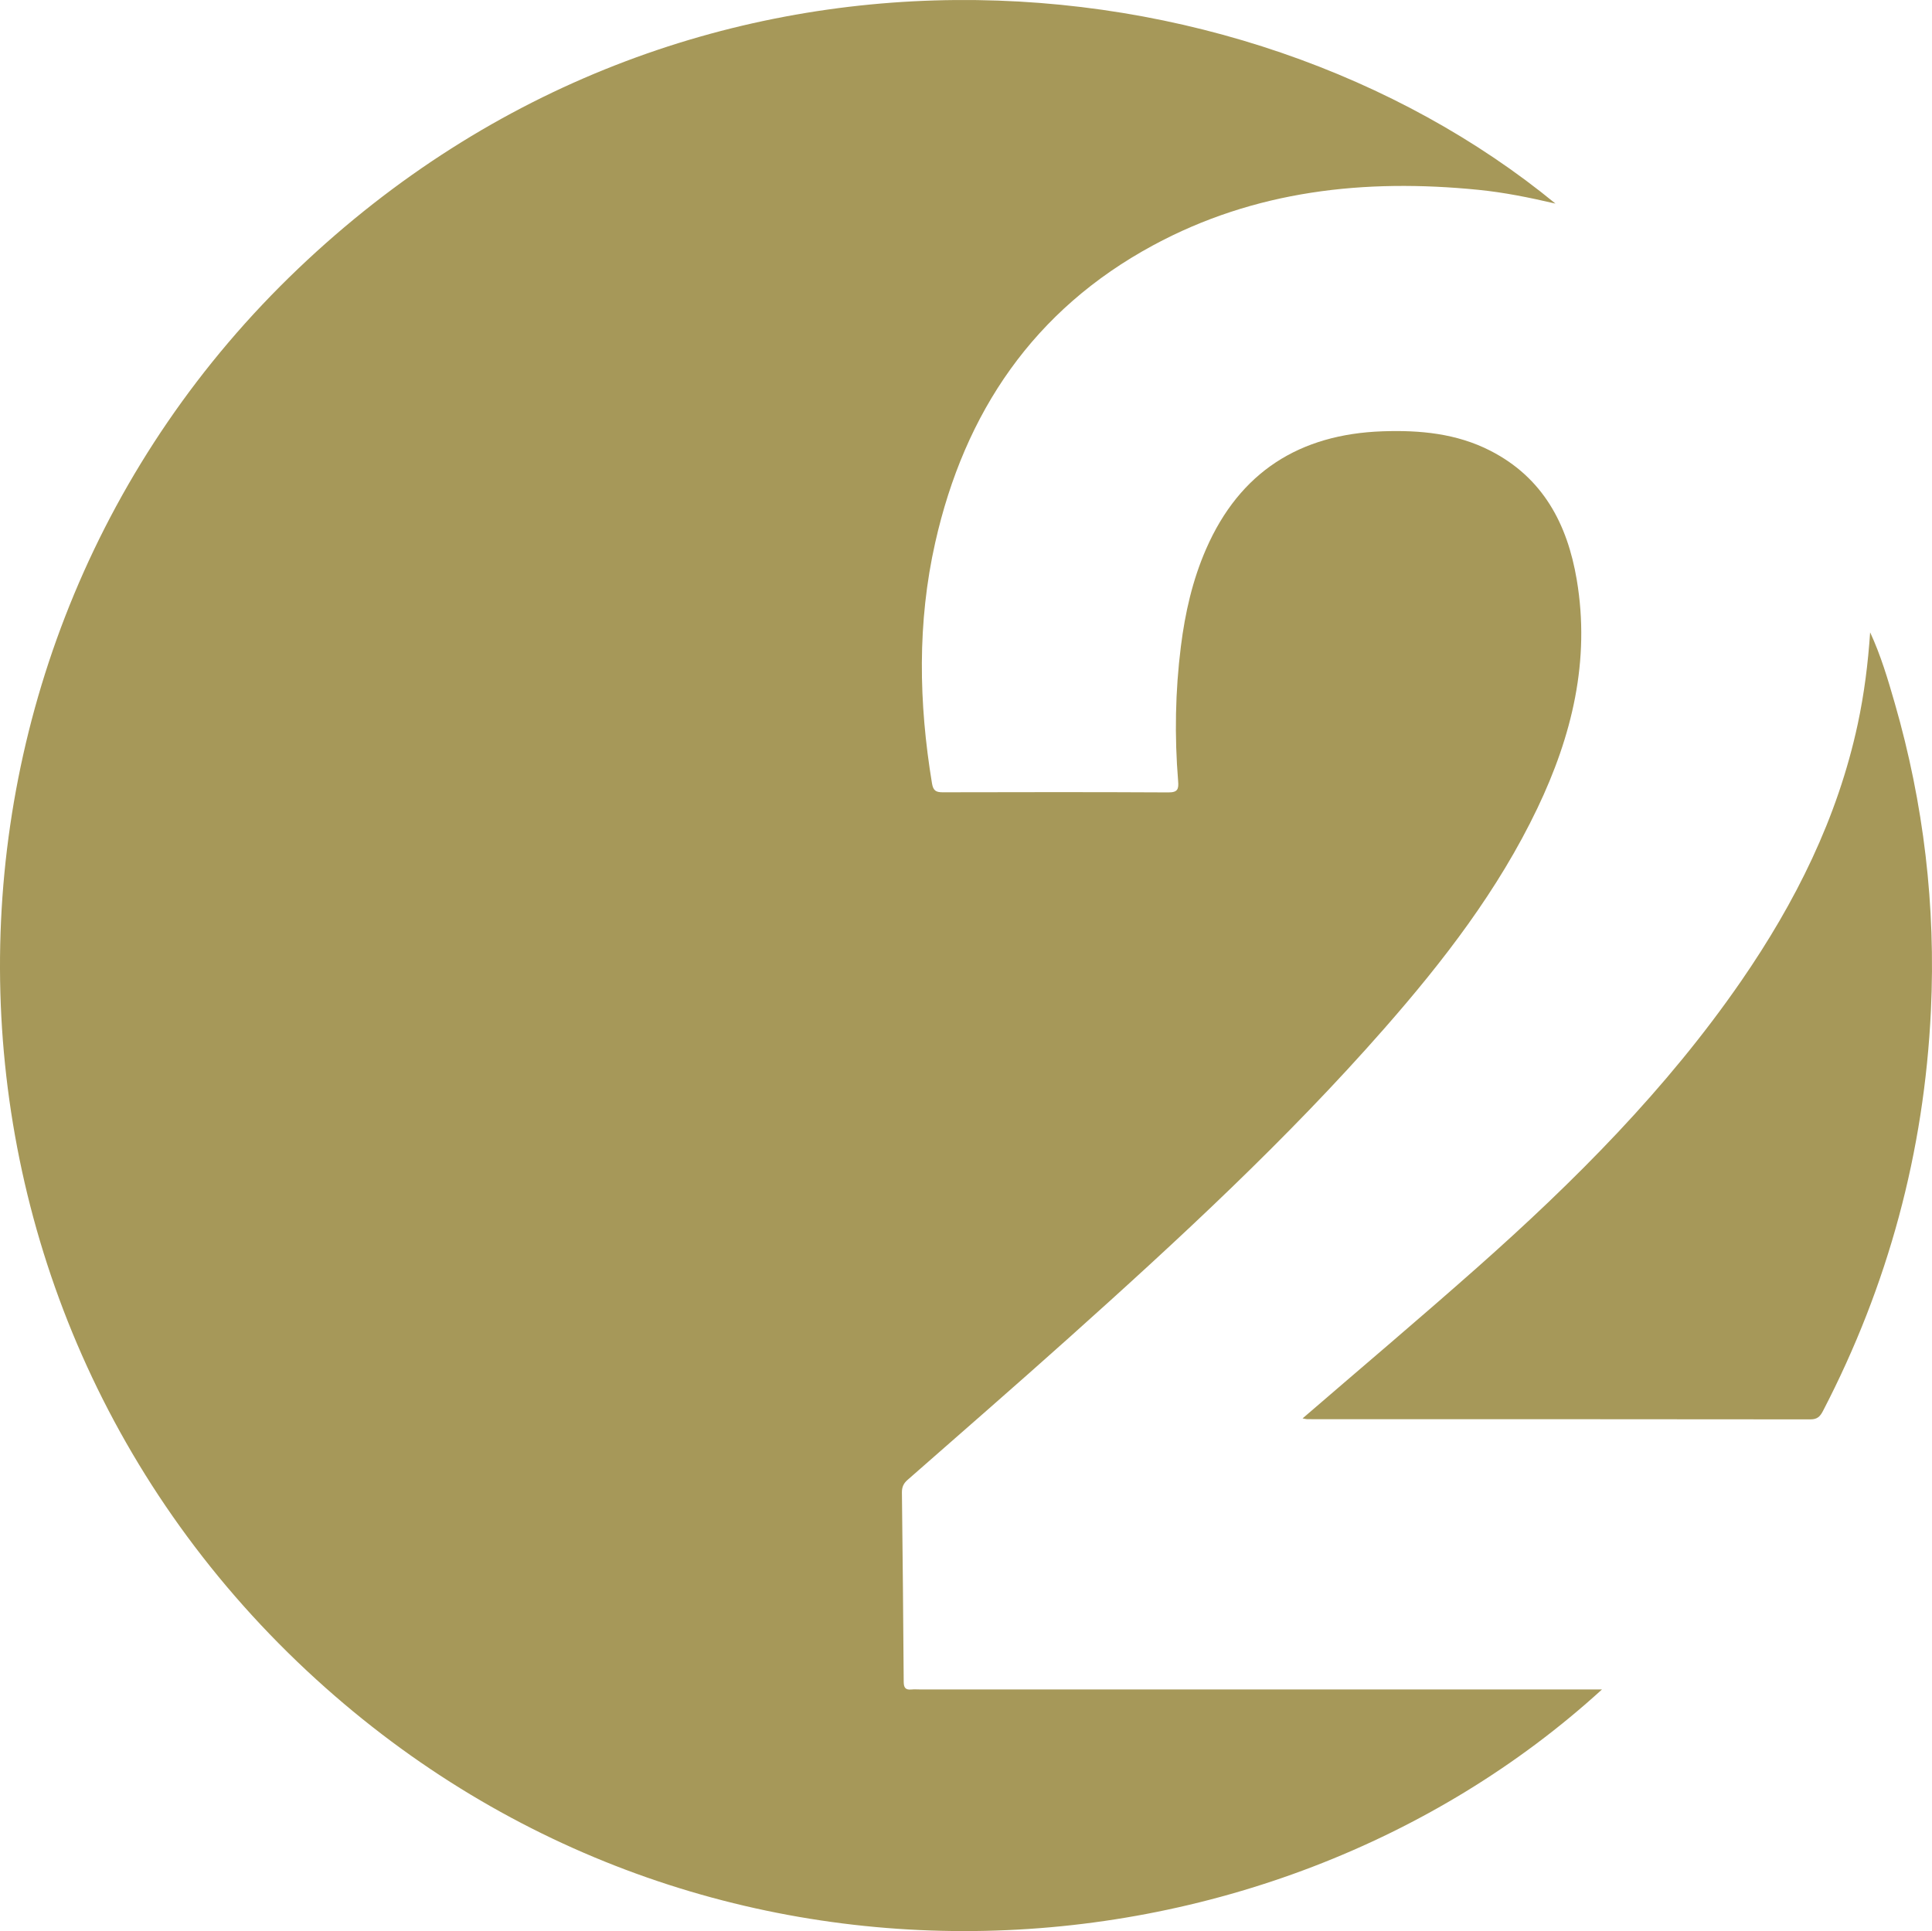
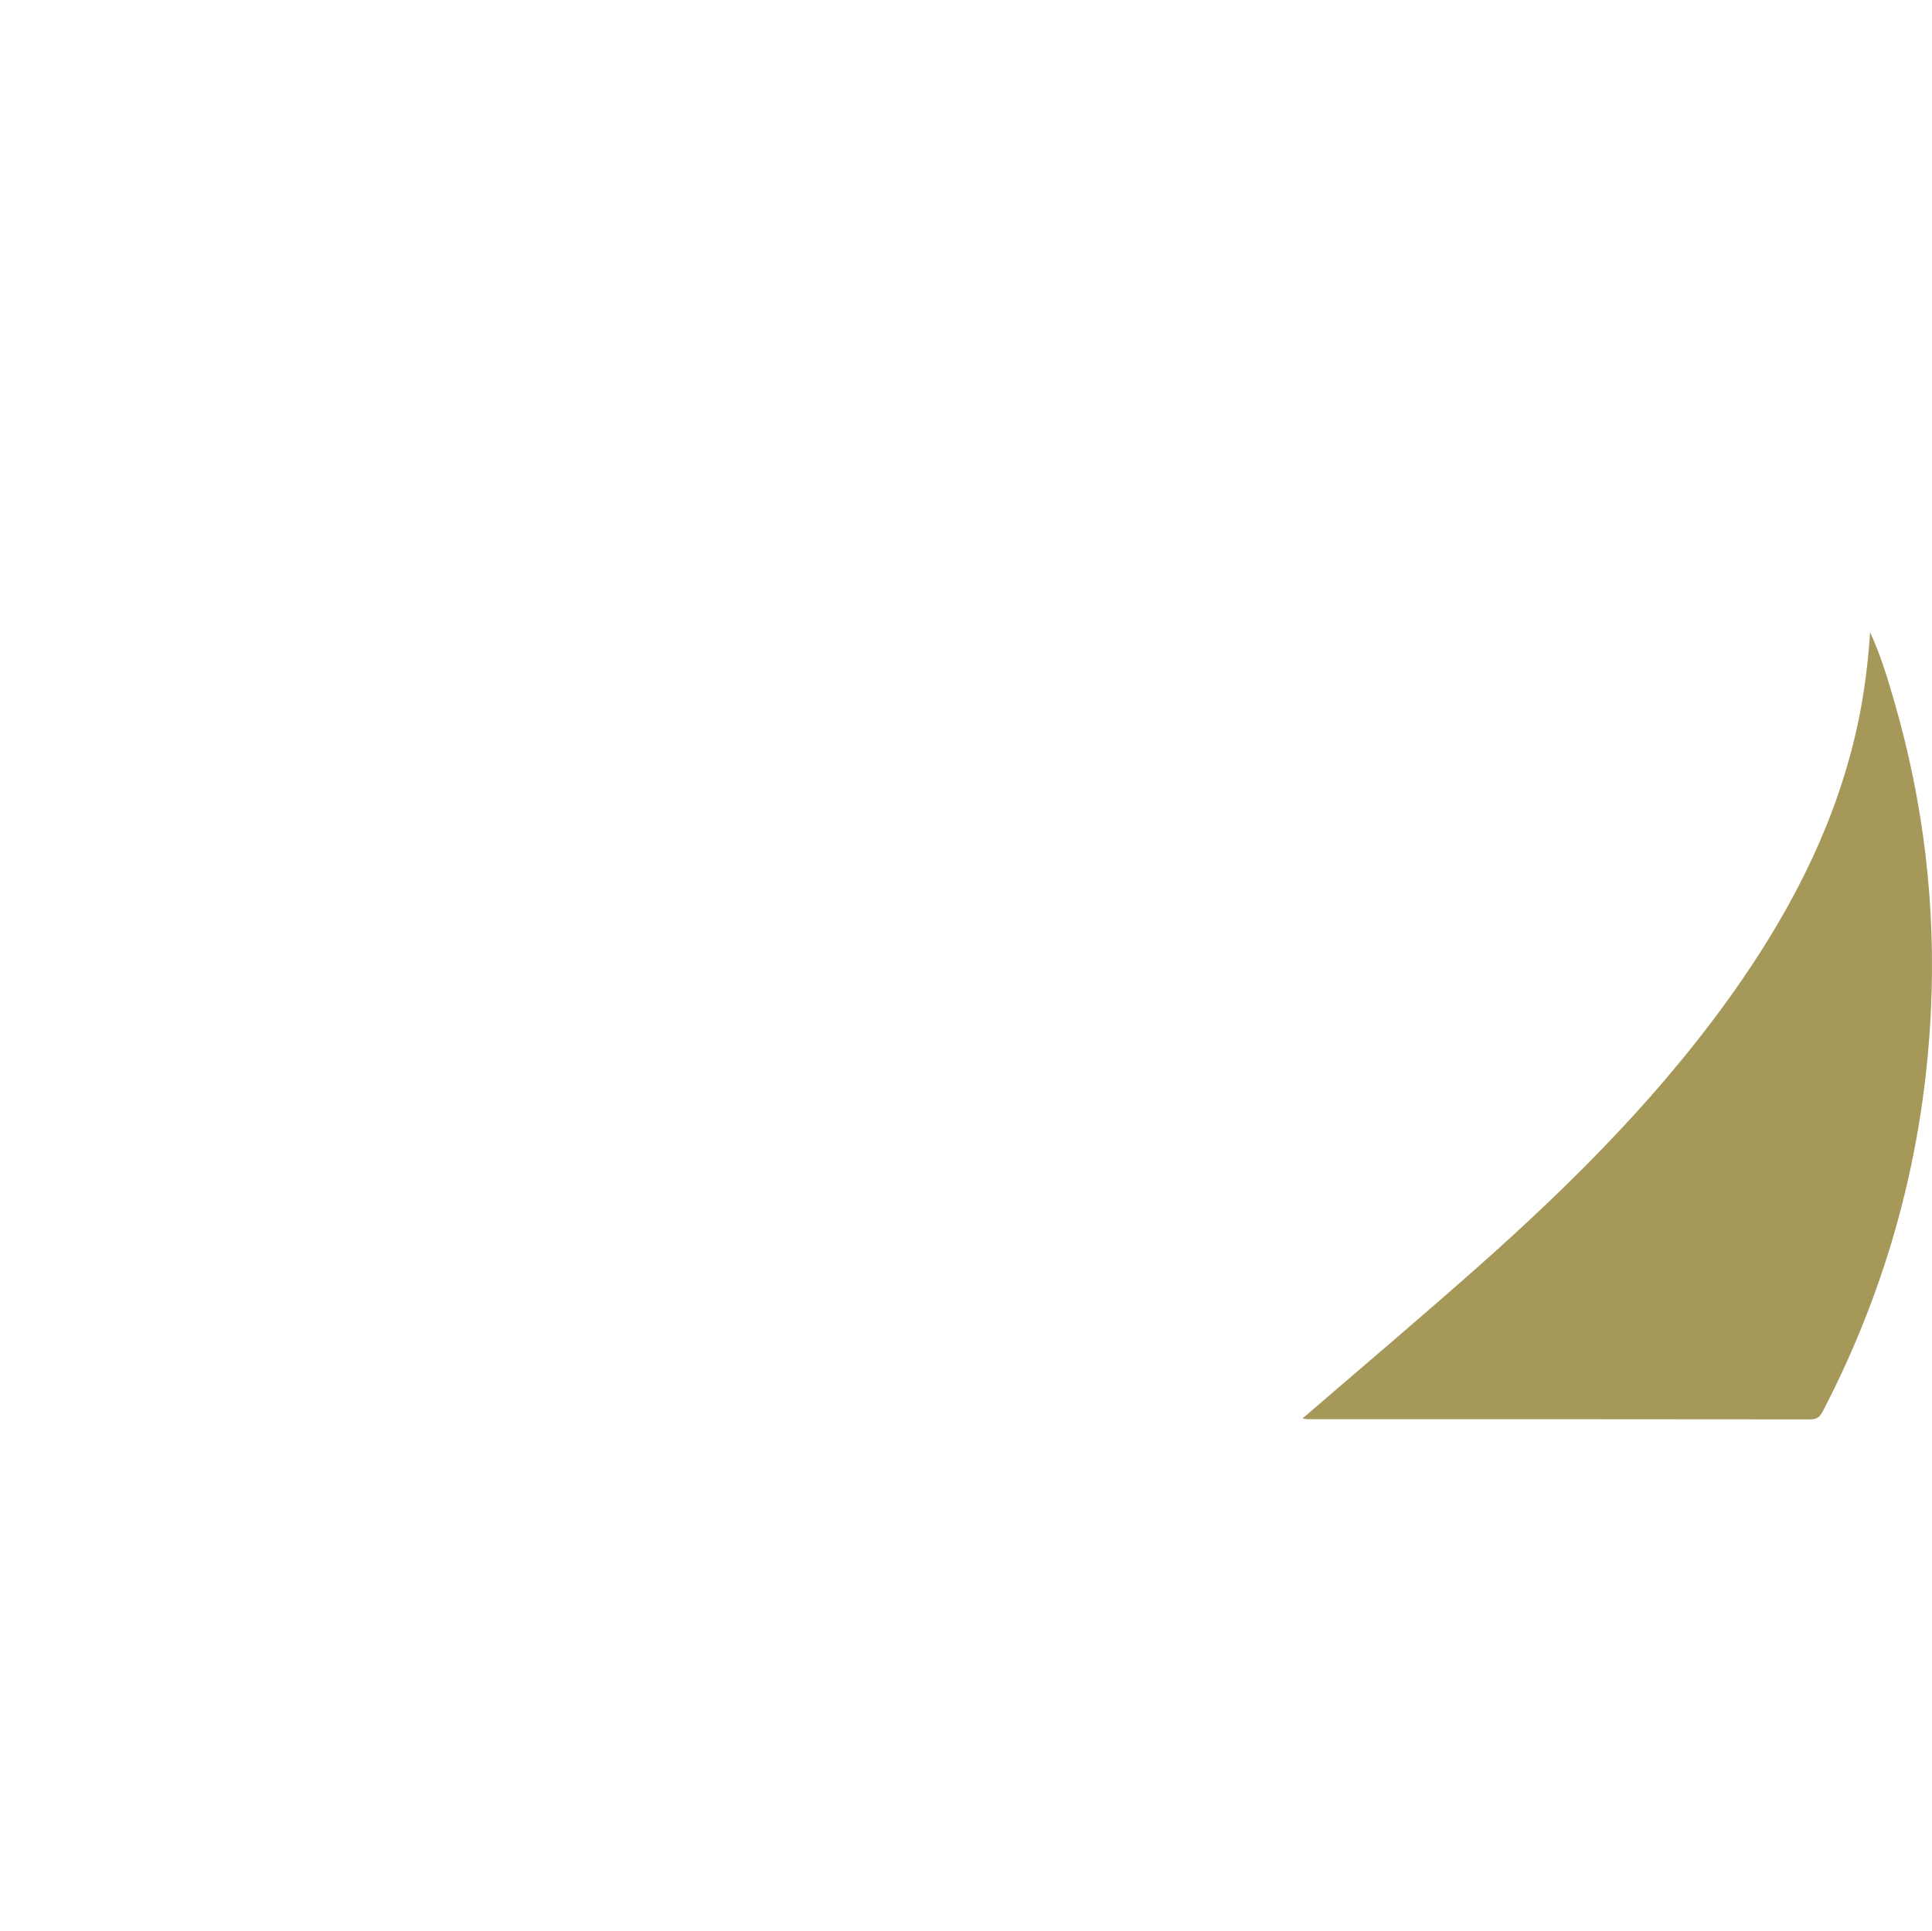
<svg xmlns="http://www.w3.org/2000/svg" id="_Слой_1" data-name="Слой 1" viewBox="0 0 800.42 800.13">
  <defs>
    <style> .cls-1 { fill: #a69859; } </style>
  </defs>
  <g id="_0wXK8l" data-name="0wXK8l">
    <g>
-       <path class="cls-1" d="M644.43,84.36c-11-2.56-21.42-4.66-31.99-5.71-47.01-4.68-92.55,.2-134.72,23-49.39,26.7-78.1,69.1-90.27,123.2-7.45,33.09-6.84,66.4-1.33,99.74,.51,3.09,1.71,3.69,4.49,3.69,31.16-.07,62.32-.12,93.47,.05,3.88,.02,4.28-1.44,4.02-4.64-1.53-18.64-1.2-37.25,1.13-55.82,1.75-13.92,4.82-27.52,10.47-40.43,13.93-31.86,38.7-47.53,73.08-48.73,15.48-.54,30.67,.87,44.71,8.07,21.76,11.16,31.85,30.32,35.75,53.42,5.66,33.48-1.99,64.78-16.36,94.81-16.17,33.8-38.82,63.17-63.37,91.15-40.28,45.91-85.04,87.28-130.45,127.96-22.2,19.88-44.7,39.44-67.1,59.1-1.65,1.45-2.32,2.99-2.3,5.18,.31,26.14,.56,52.29,.74,78.44,.02,2.31,.64,3.43,3.09,3.2,1.32-.13,2.66-.02,4-.02,92.14,0,184.28,0,276.42,0h5.78c-139.09,126.93-375.64,142.57-536.56-7.74C-42.24,534.05-41.32,268.48,123.55,111.3,285.27-42.88,514.44-22.3,644.43,84.36Z" />
      <path class="cls-1" d="M539.66,587.7c24.42-21.07,48.59-41.47,72.26-62.44,40.48-35.86,78.56-73.99,109.42-118.74,22.49-32.61,39.95-67.51,48.32-106.53,2.68-12.49,4.26-25.13,5.13-37.98,4.39,9.47,7.35,19.42,10.21,29.37,12,41.62,17.03,84.13,14.97,127.36-2.79,58.5-17.7,113.83-44.71,165.87-1.19,2.29-2.34,3.5-5.2,3.5-69.48-.09-138.96-.07-208.44-.08-.46,0-.92-.14-1.96-.32Z" />
    </g>
  </g>
</svg>